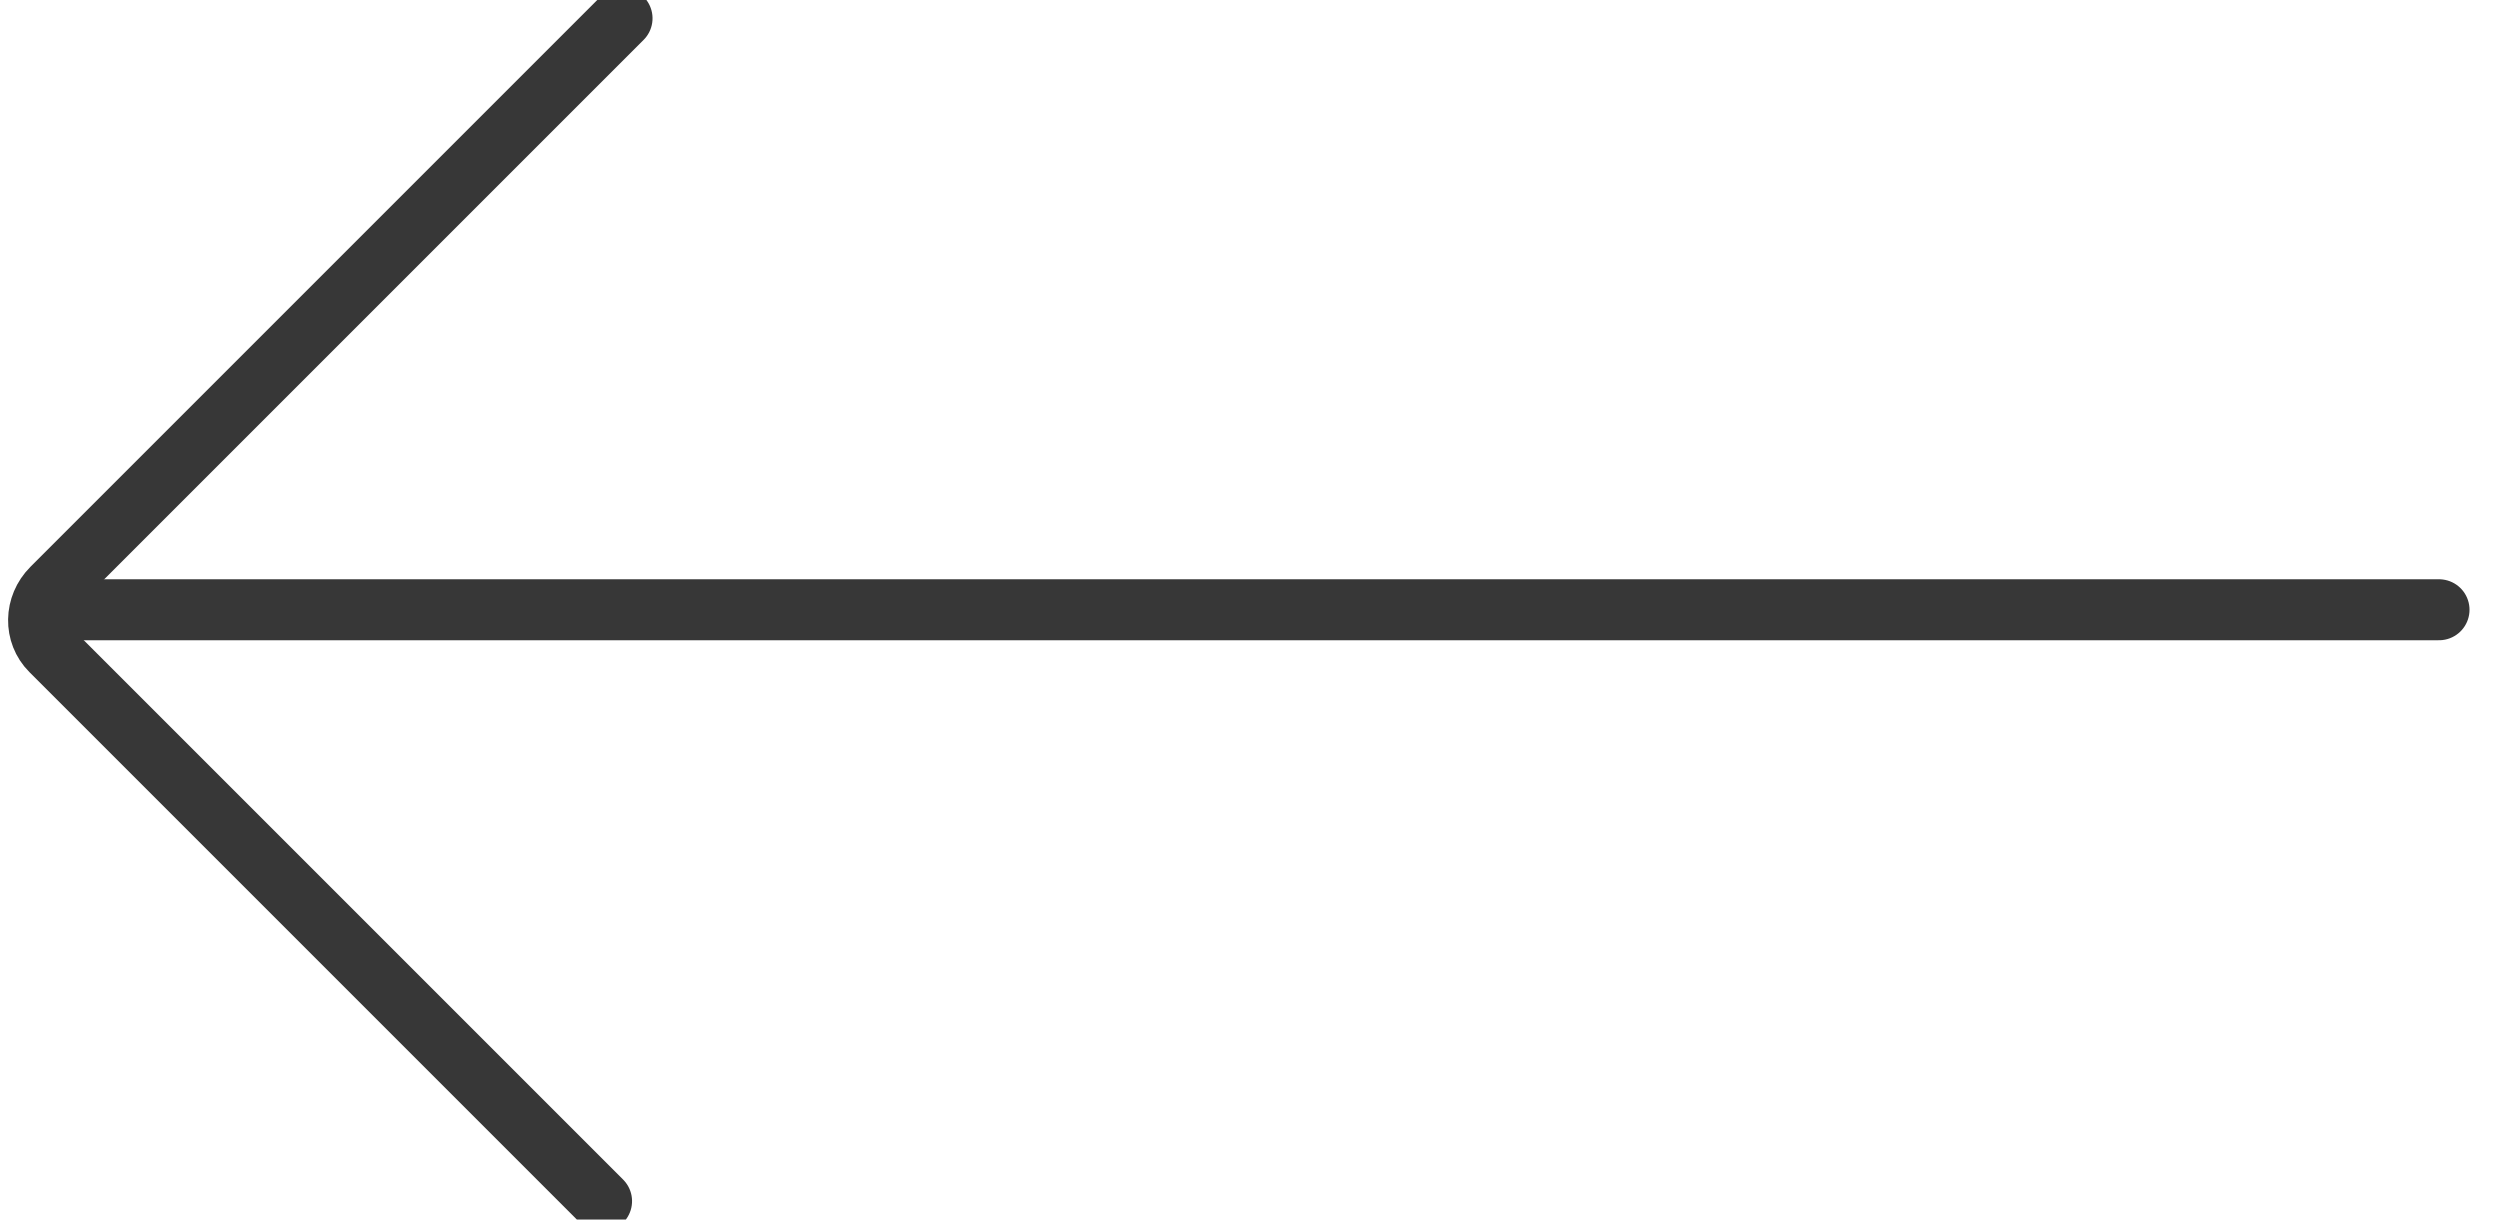
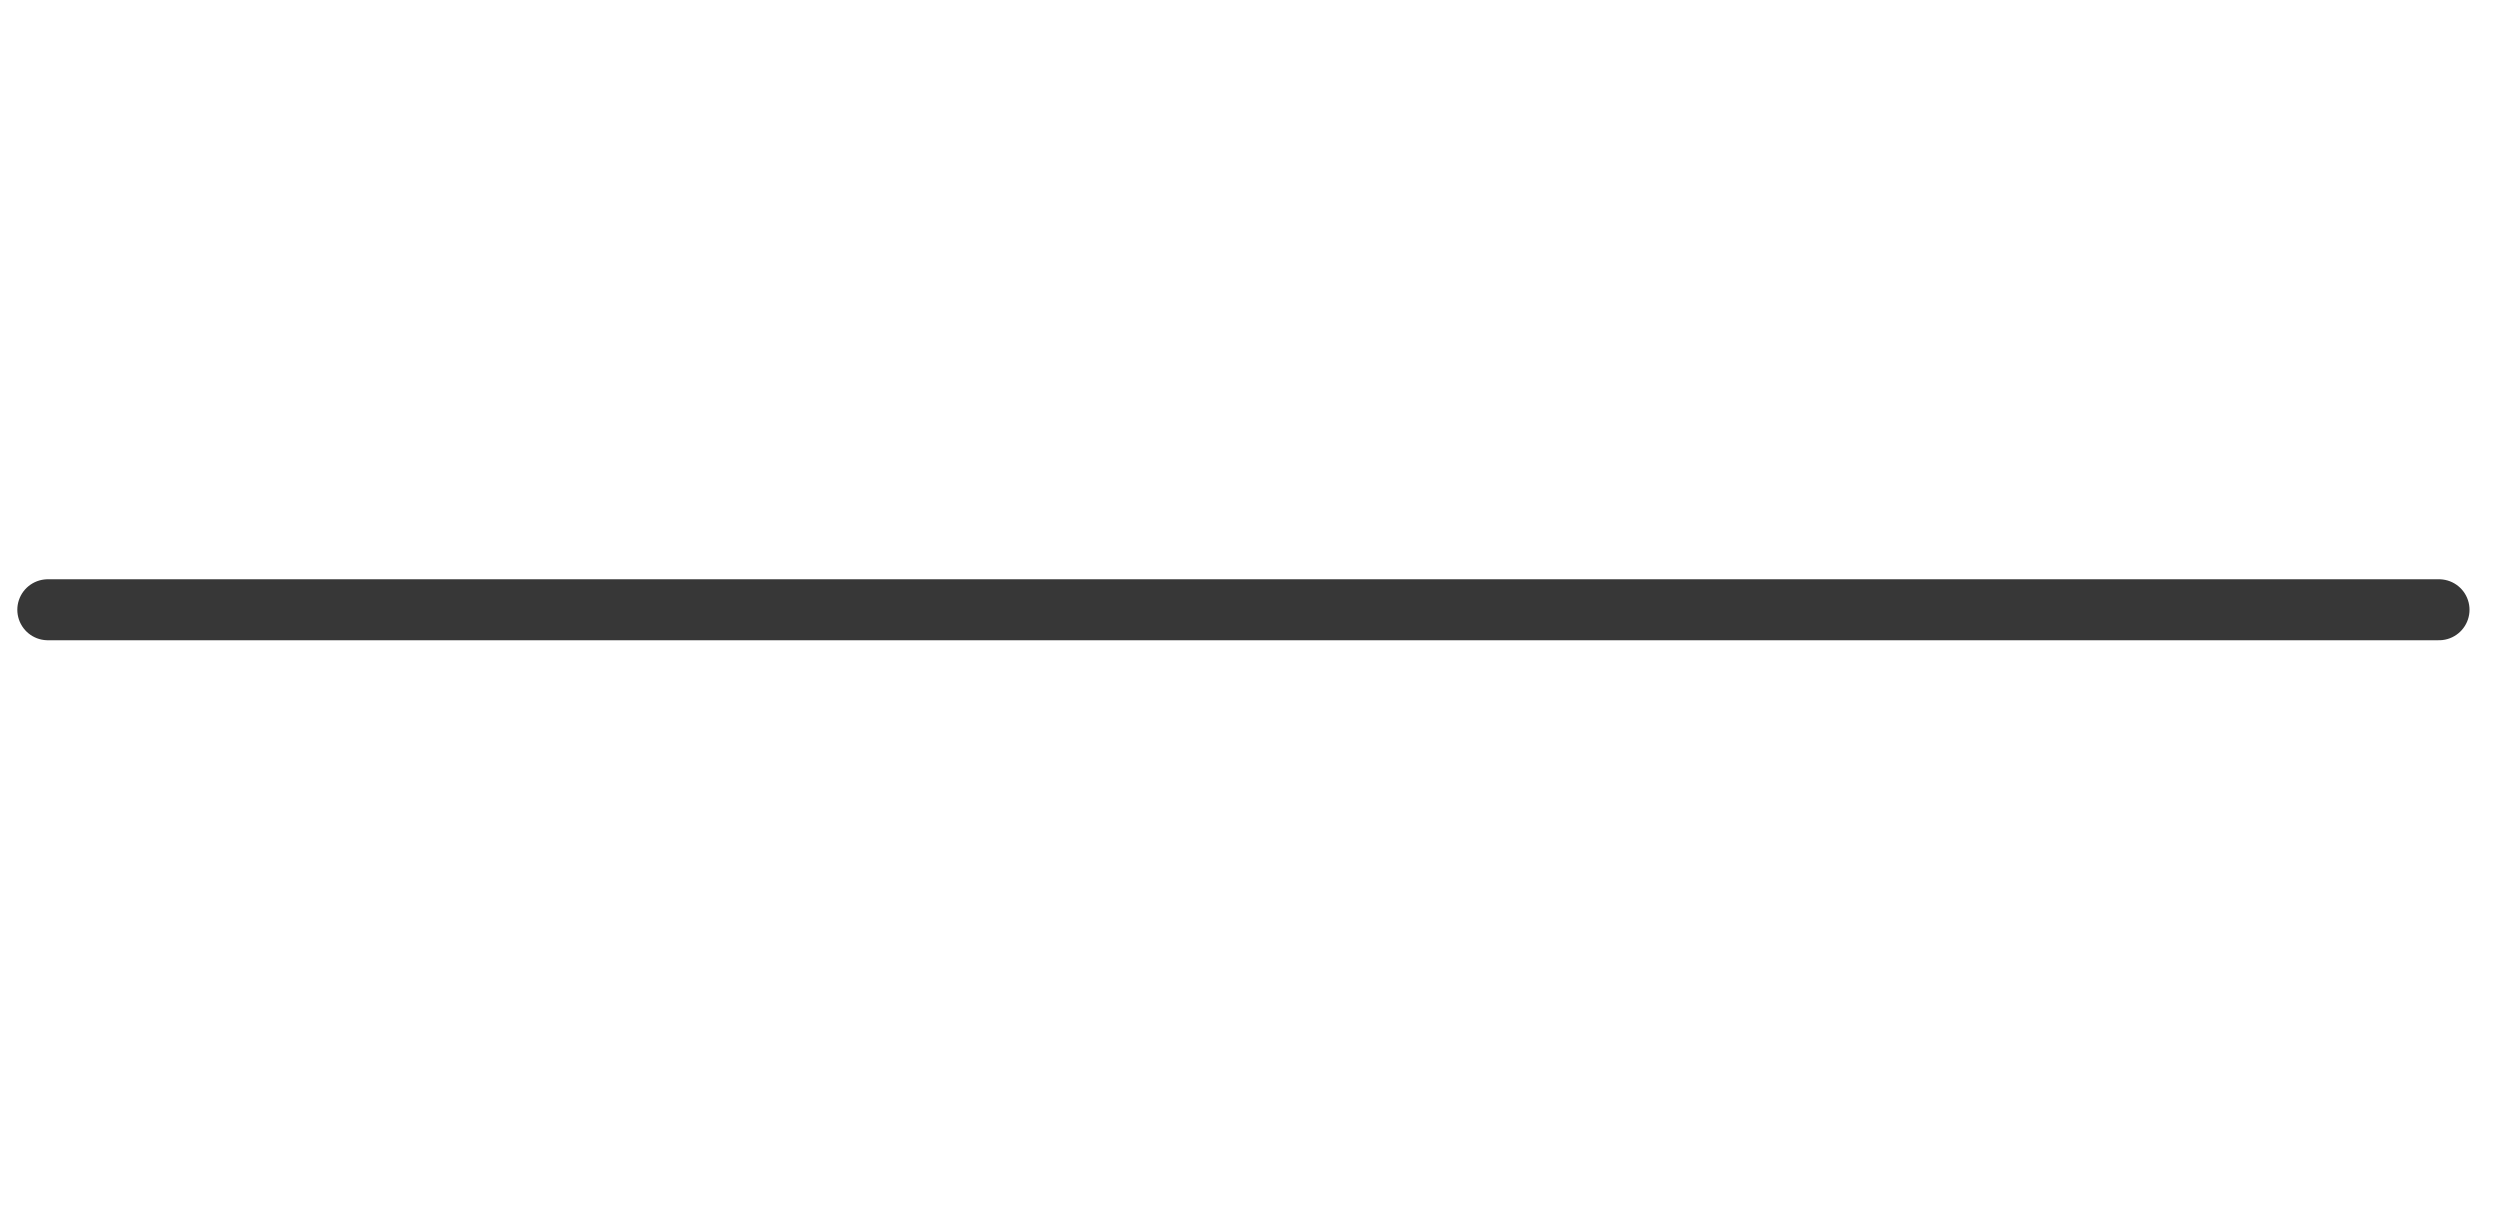
<svg xmlns="http://www.w3.org/2000/svg" width="41px" height="20px" viewBox="0 0 41 20" version="1.1">
  <title>Group 8 Copy 3</title>
  <desc>Created with Sketch.</desc>
  <defs />
  <g id="Page-1" stroke="none" stroke-width="1" fill="none" fill-rule="evenodd" stroke-linecap="round" stroke-linejoin="round">
    <g id="z" transform="translate(-730, -1178)" stroke="#373737">
      <g id="Group-8-Copy-3" transform="translate(750, 1188) rotate(-180) translate(-750, -1188) translate(730, 1178)">
        <g id="Group-9">
-           <path d="M23.227,3.023 L35.998,3.023 C36.389,3.023 36.706,3.35 36.706,3.756 L36.706,16.977" id="Rectangle-180" transform="translate(29.966, 10) rotate(-315) translate(-29.966, -10) " />
          <path d="M0,10 L39.216,10" id="Line" />
        </g>
      </g>
    </g>
  </g>
</svg>